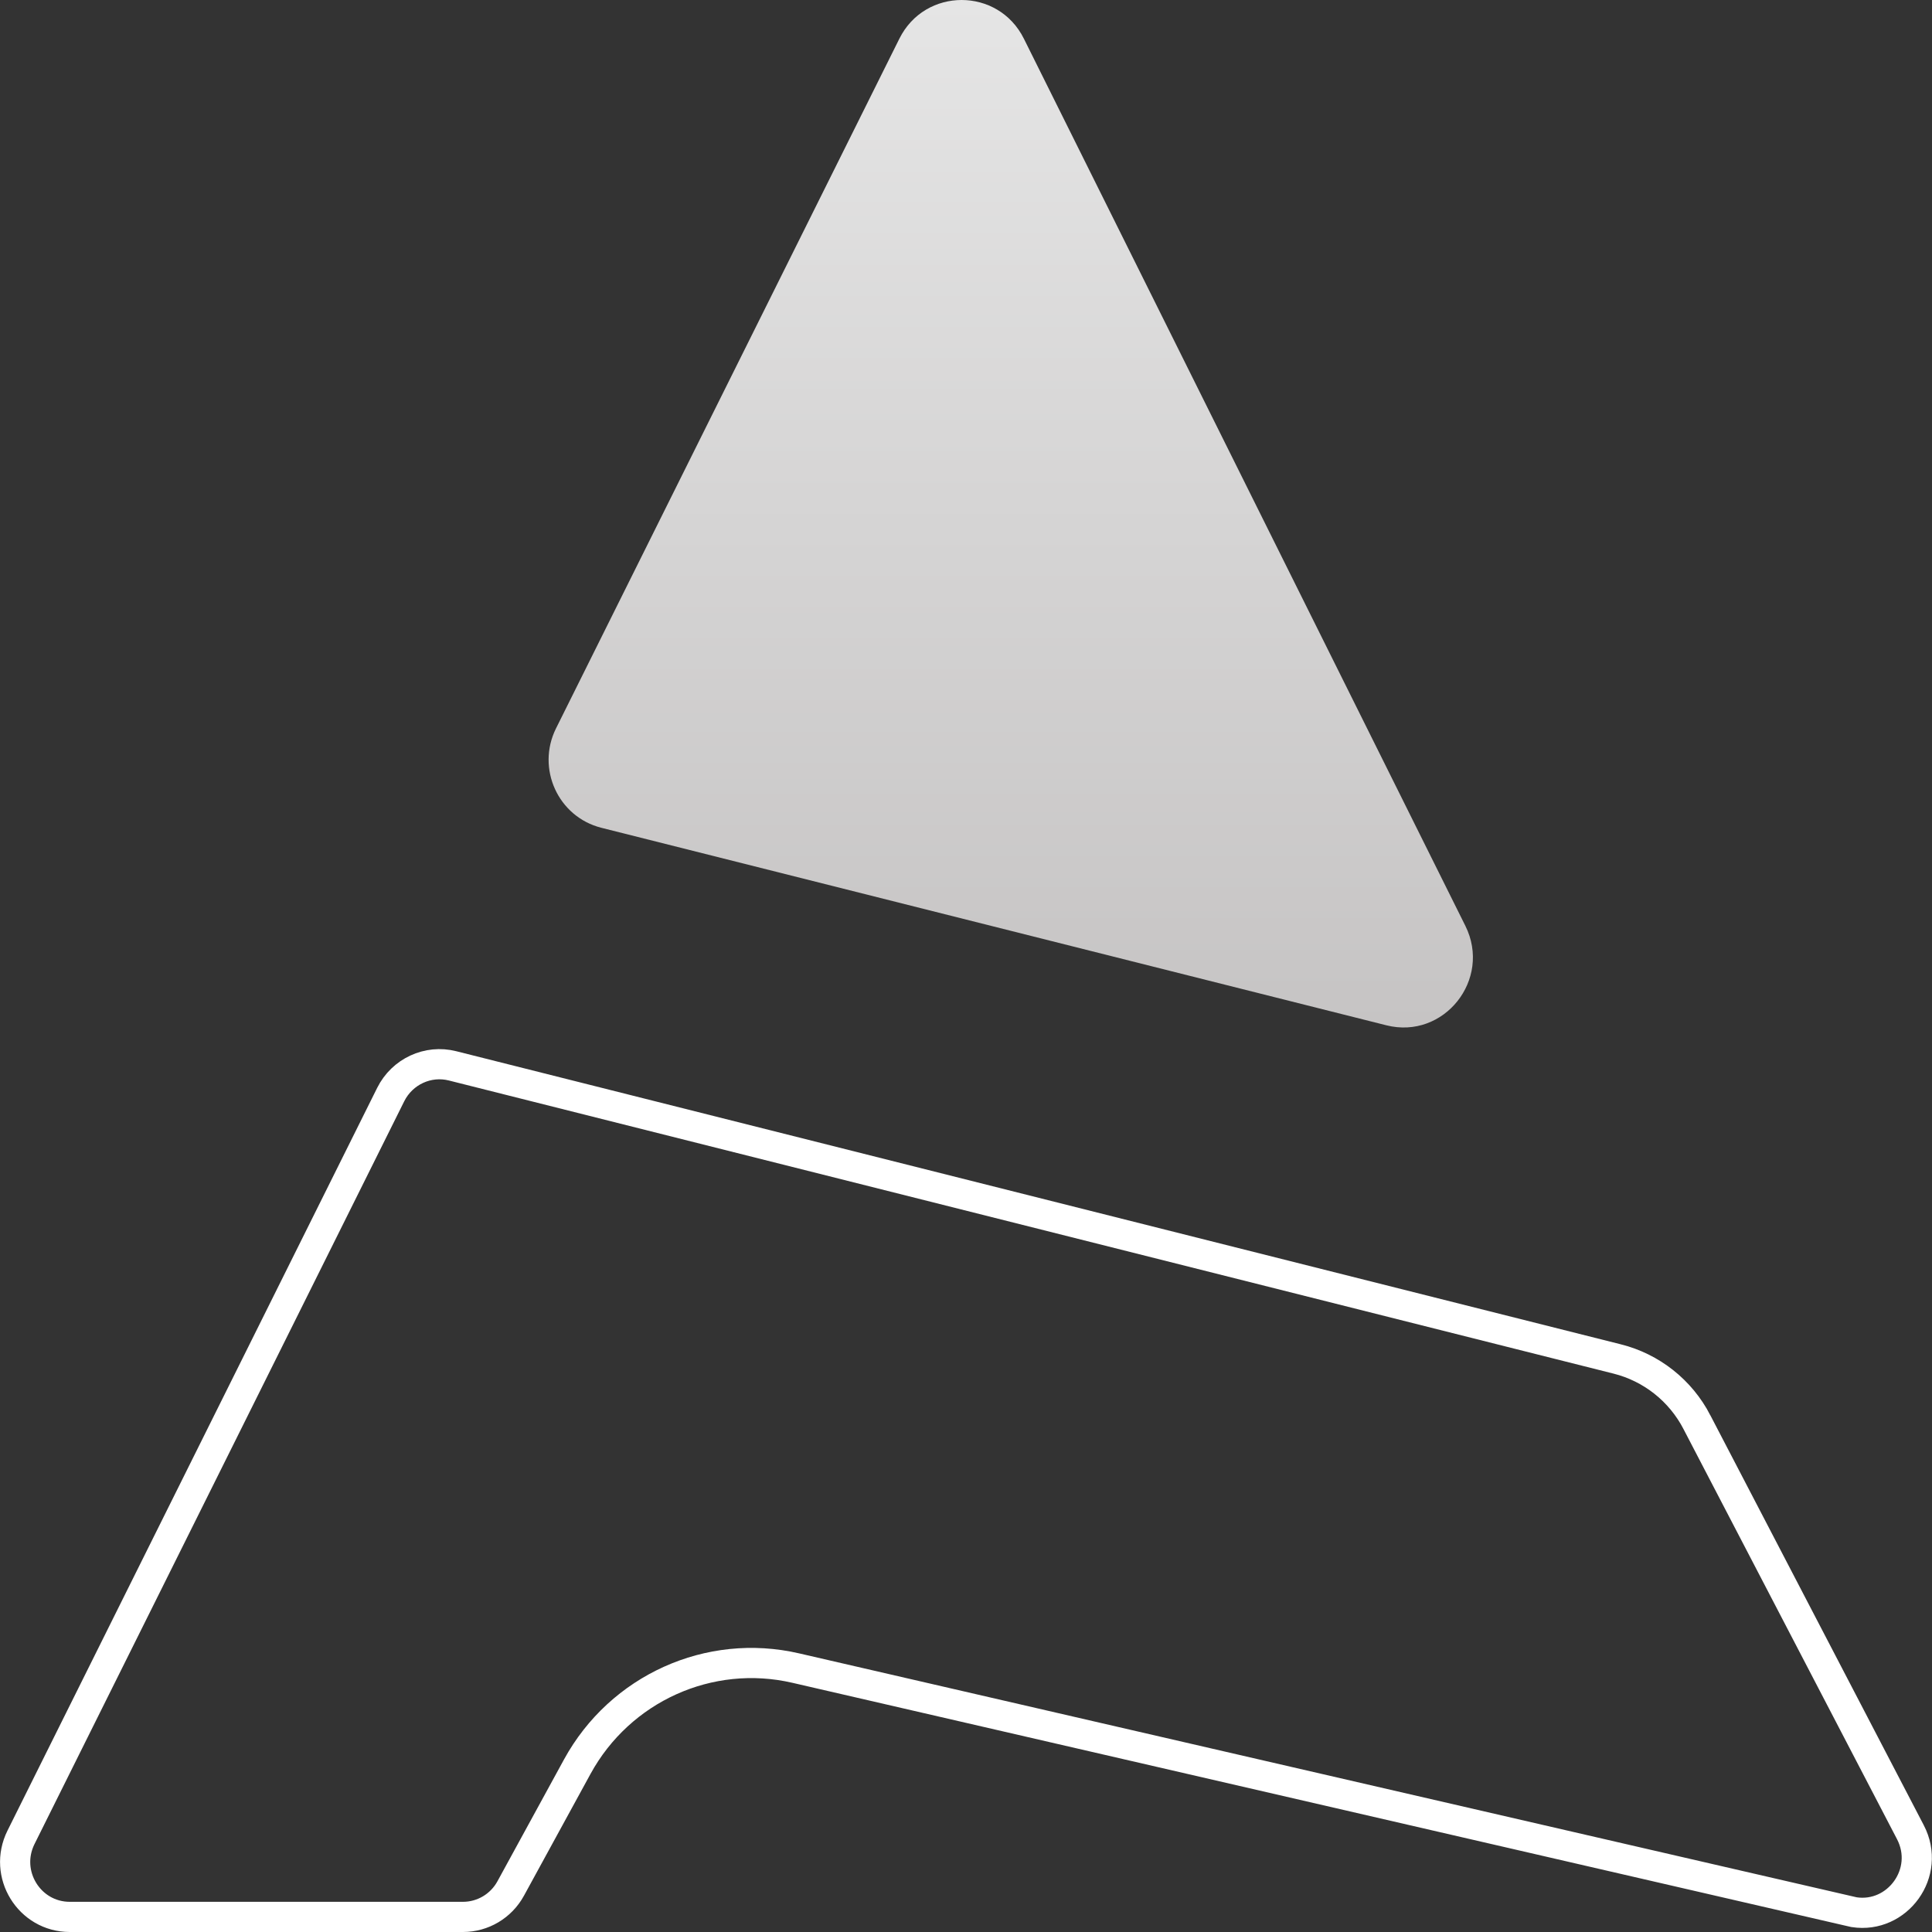
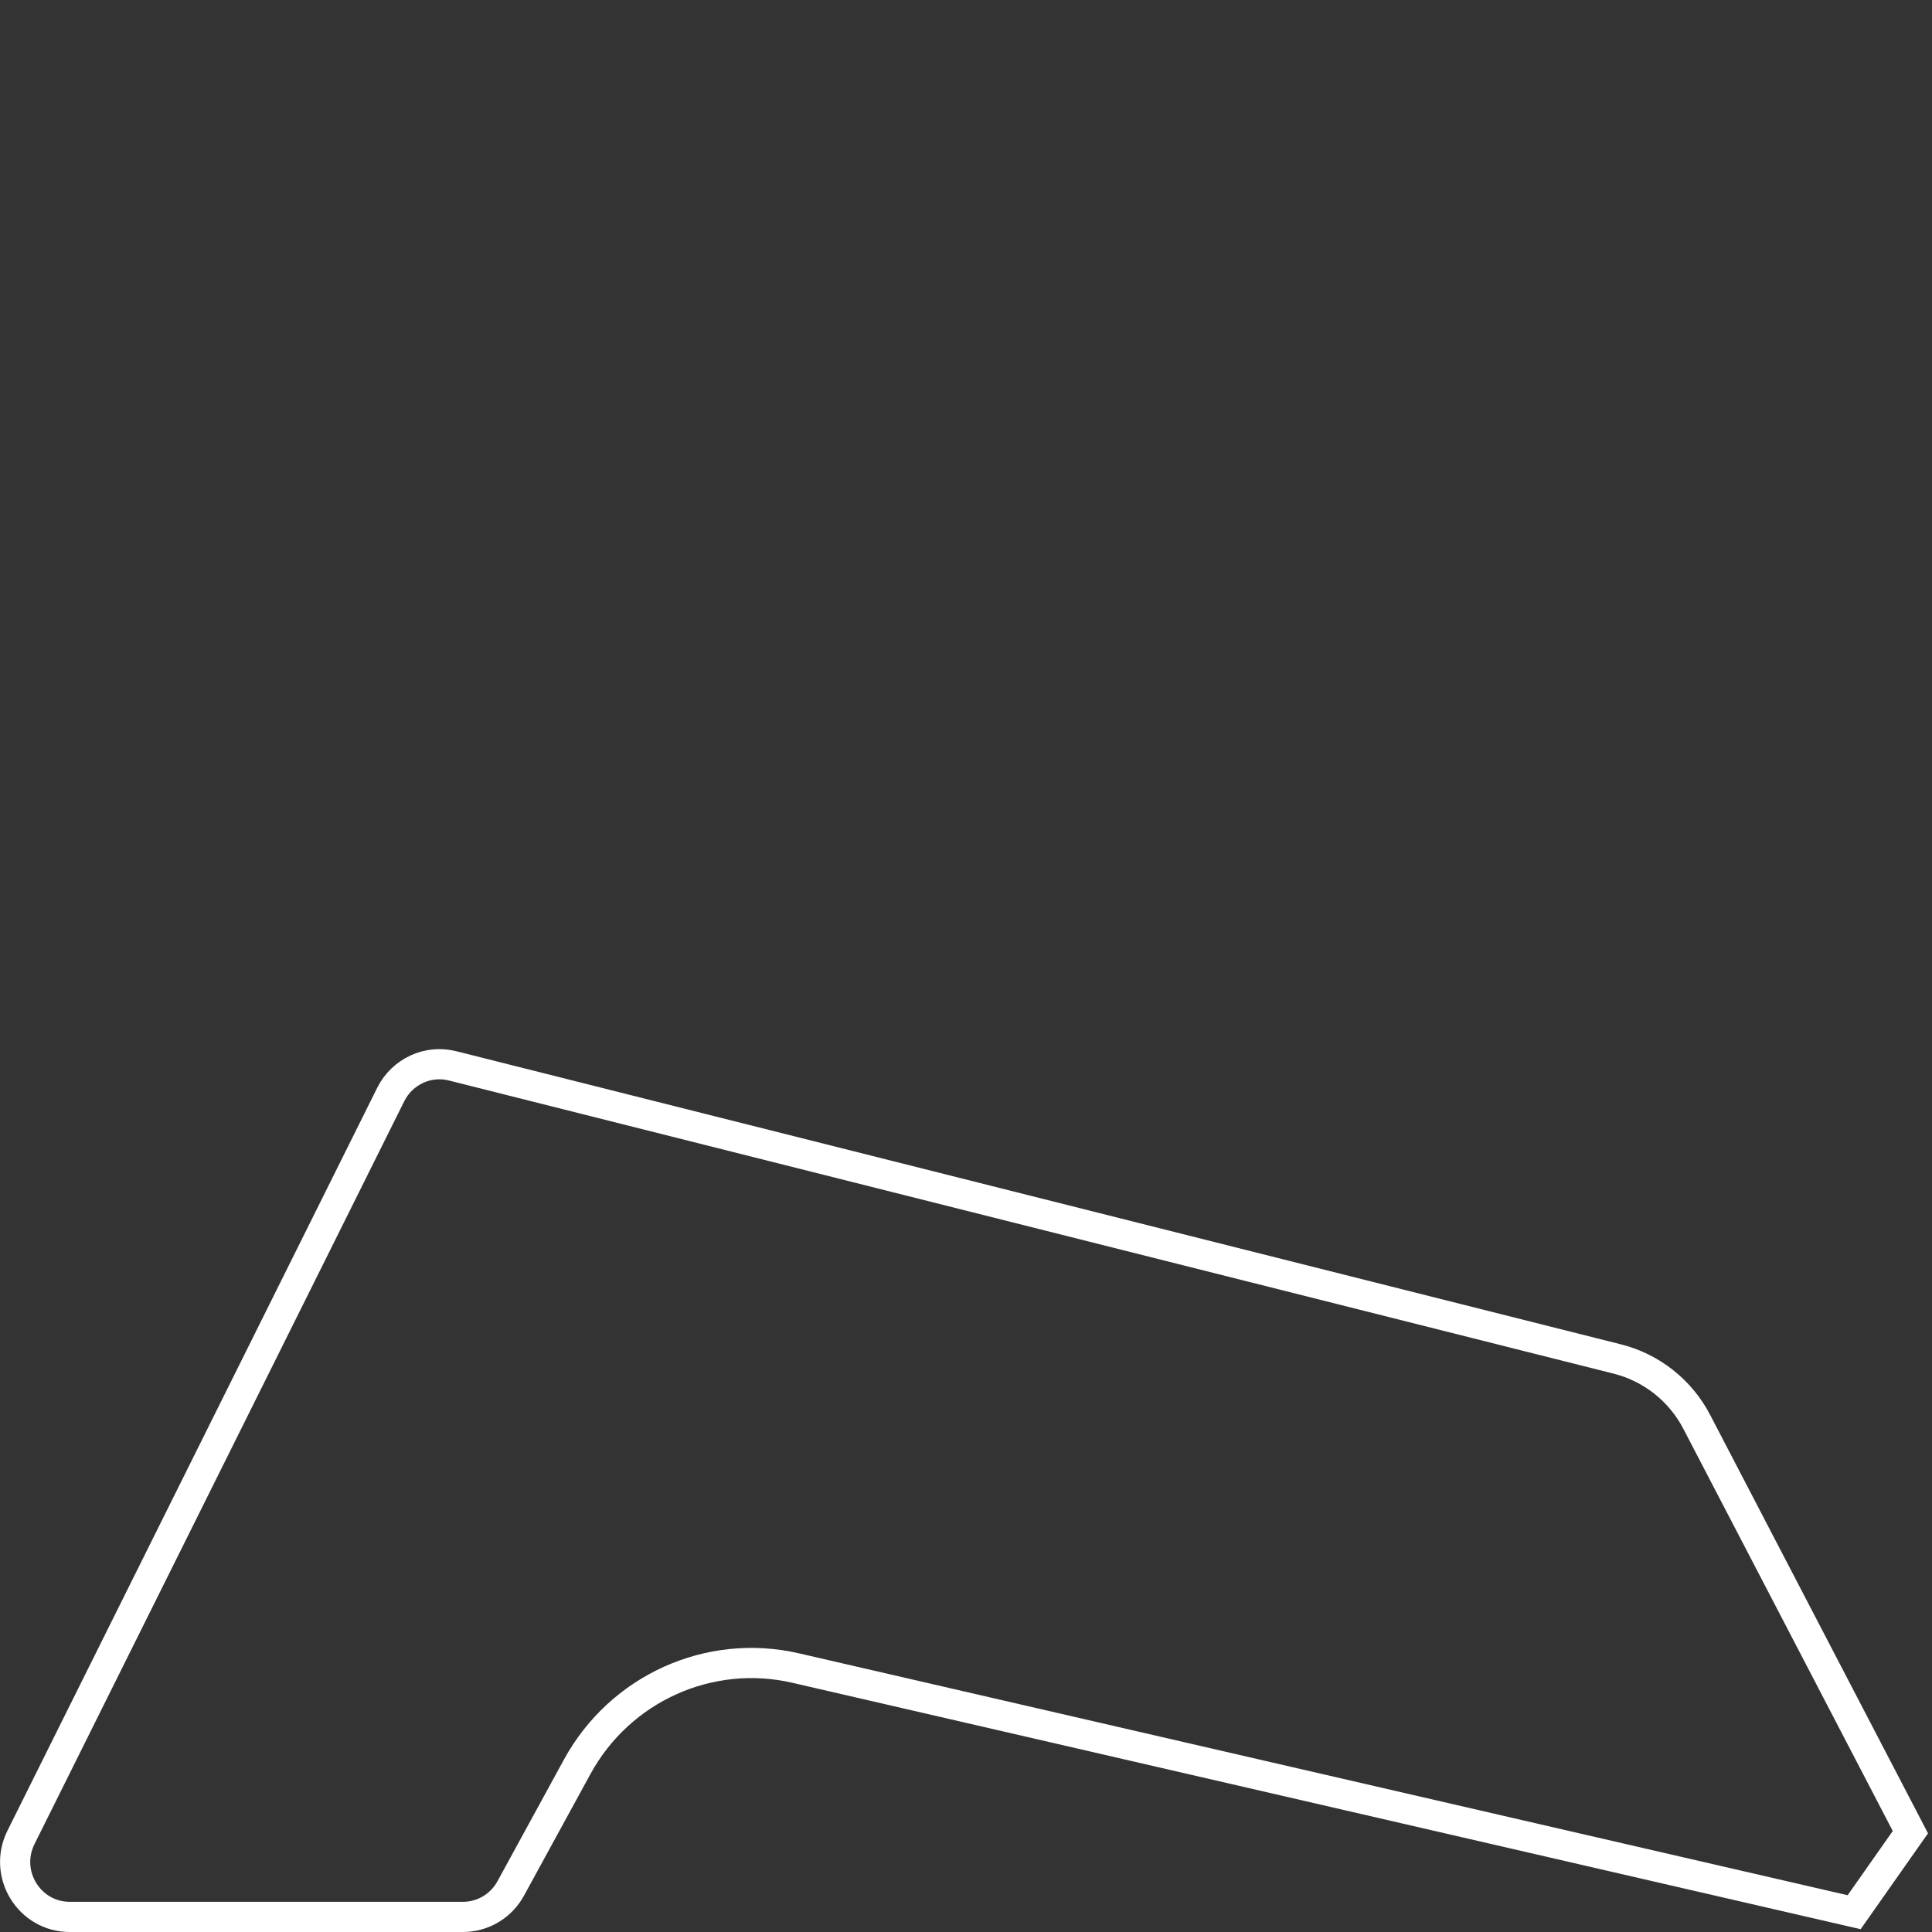
<svg xmlns="http://www.w3.org/2000/svg" width="64" height="64" viewBox="0 0 64 64" fill="none">
  <rect x="0" y="0" width="64" height="64" fill="#333333" stroke="none" />
  <g clip-path="url(#clip0_52_6)">
-     <path d="M45.923 33.964L19.922 27.422C18.487 27.06 17.759 25.458 18.418 24.13L29.793 1.281C30.642 -0.427 33.068 -0.427 33.917 1.281L48.543 30.672C49.424 32.446 47.833 34.447 45.923 33.964Z" fill="url(#paint0_linear_52_6)" />
-     <path d="M61.421 63.344L61.285 63.313L26.363 55.258C23.495 54.593 20.54 55.932 19.123 58.523L19.123 58.523L16.918 62.558L16.918 62.558C16.6 63.141 15.993 63.5 15.337 63.5H2.311C0.971 63.5 0.09 62.079 0.697 60.861L0.697 60.861L12.943 36.258C12.943 36.258 12.943 36.258 12.943 36.258C13.324 35.495 14.177 35.101 14.993 35.308L14.993 35.308L53.569 45.017L53.569 45.017C54.707 45.302 55.67 46.063 56.213 47.111L56.213 47.112L63.284 60.693C63.284 60.693 63.284 60.693 63.284 60.693C63.982 62.033 62.855 63.562 61.421 63.344Z" stroke="white" />
+     <path d="M61.421 63.344L61.285 63.313L26.363 55.258C23.495 54.593 20.54 55.932 19.123 58.523L19.123 58.523L16.918 62.558L16.918 62.558C16.6 63.141 15.993 63.5 15.337 63.5H2.311C0.971 63.5 0.09 62.079 0.697 60.861L0.697 60.861L12.943 36.258C12.943 36.258 12.943 36.258 12.943 36.258C13.324 35.495 14.177 35.101 14.993 35.308L14.993 35.308L53.569 45.017L53.569 45.017C54.707 45.302 55.67 46.063 56.213 47.111L56.213 47.112L63.284 60.693C63.284 60.693 63.284 60.693 63.284 60.693Z" stroke="white" />
  </g>
  <defs>
    <linearGradient id="paint0_linear_52_6" x1="33.483" y1="0" x2="33.483" y2="34.037" gradientUnits="userSpaceOnUse">
      <stop stop-color="#E5E5E5" />
      <stop offset="1" stop-color="#C6C4C4" />
    </linearGradient>
    <clipPath id="clip0_52_6">
      <rect width="64" height="64" fill="white" />
    </clipPath>
  </defs>
</svg>